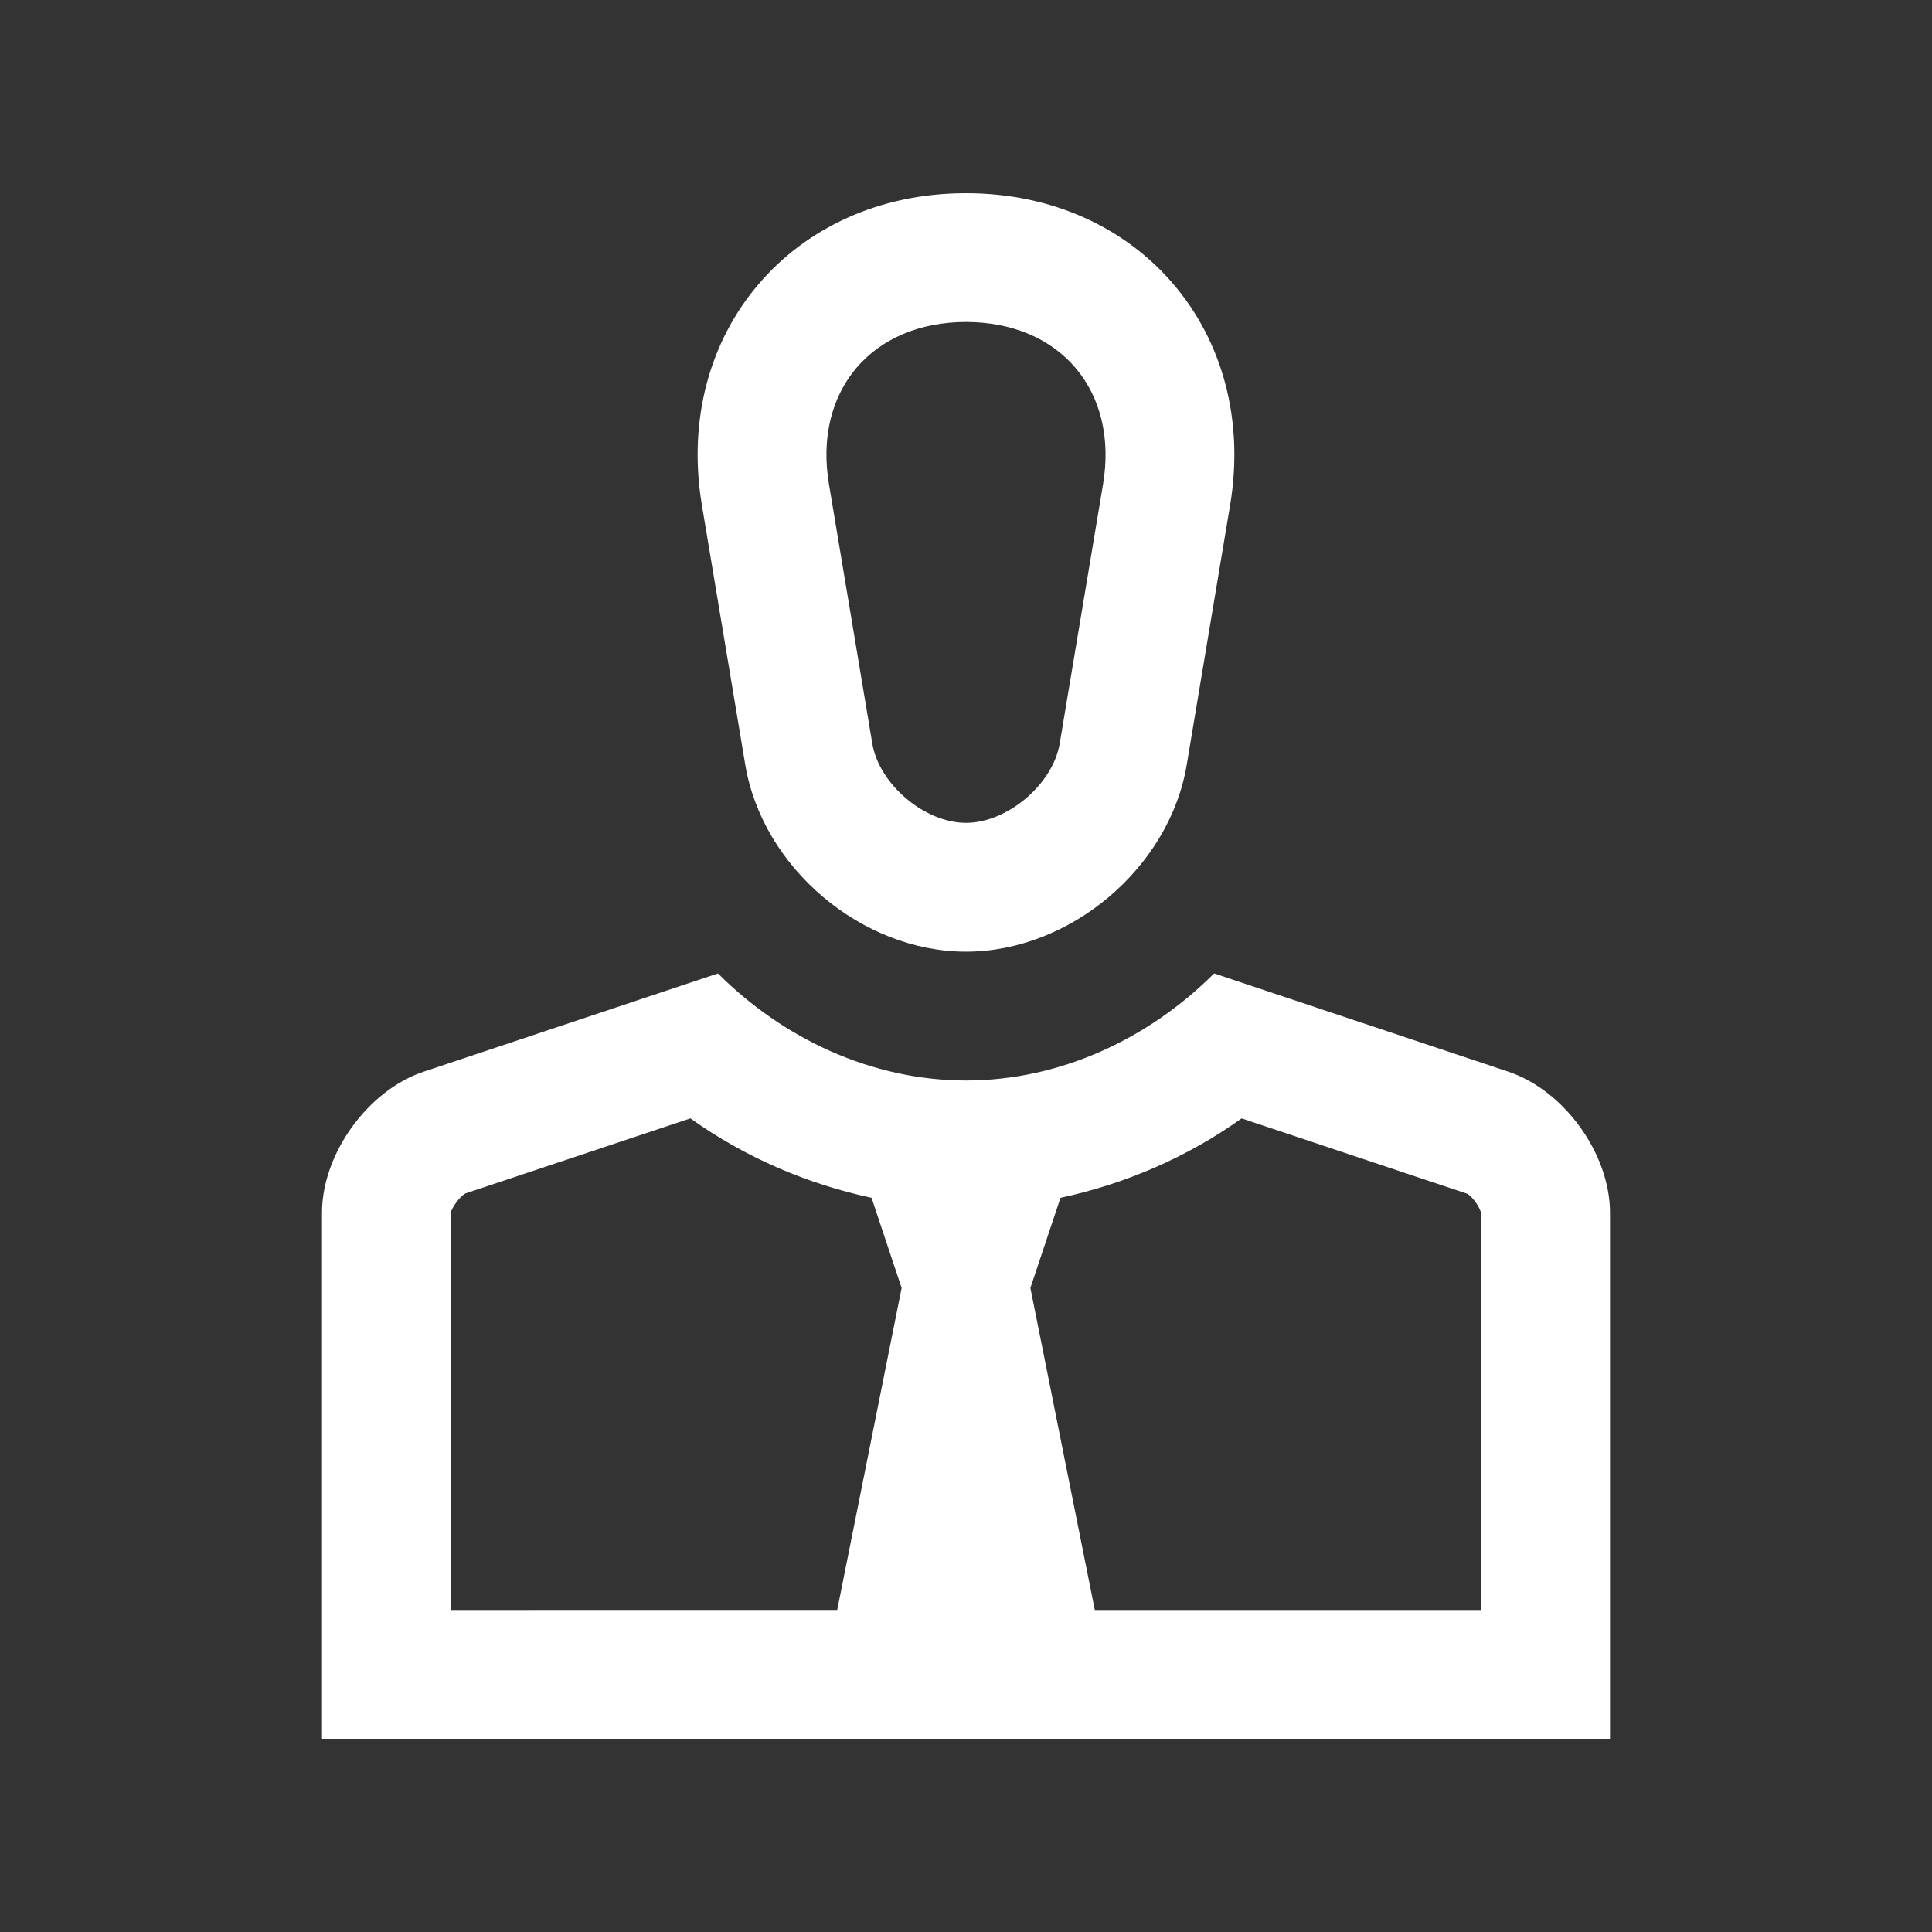
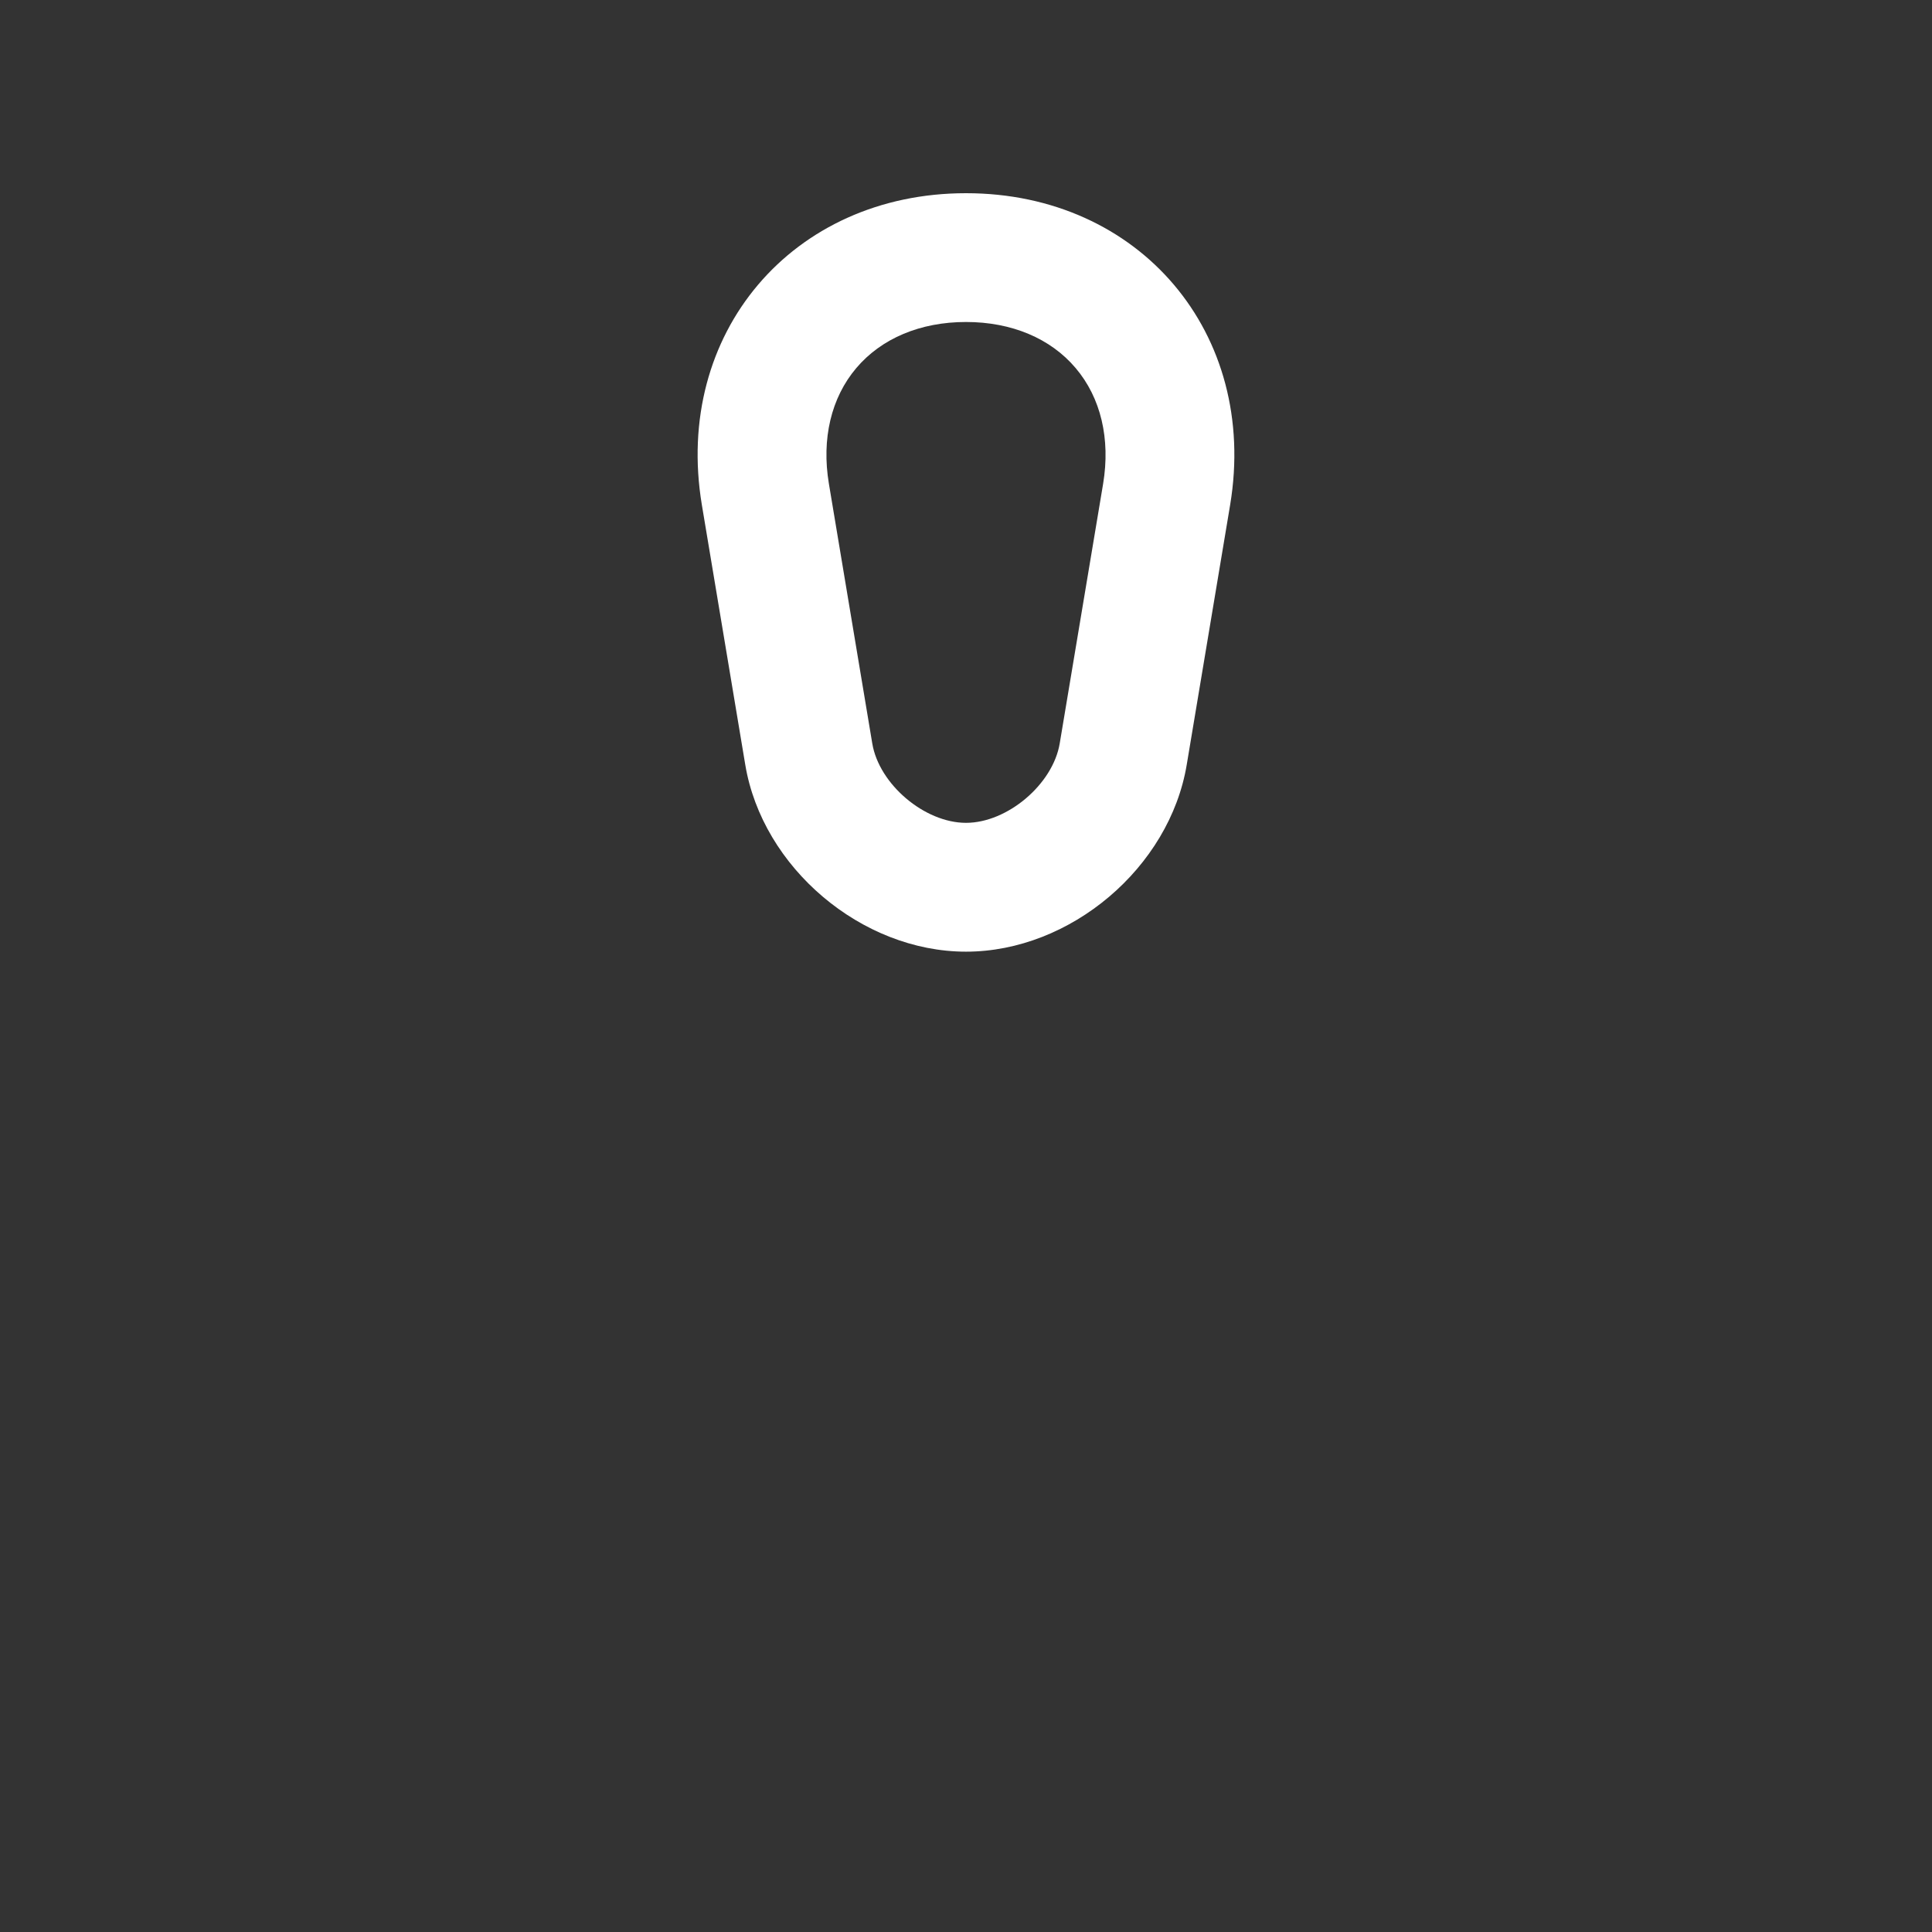
<svg xmlns="http://www.w3.org/2000/svg" xmlns:ns1="http://sodipodi.sourceforge.net/DTD/sodipodi-0.dtd" xmlns:ns2="http://www.inkscape.org/namespaces/inkscape" version="1.0" id="Layer_1" x="0px" y="0px" width="100" height="100" viewBox="0 0 100 100" enable-background="new 0 0 100 100" xml:space="preserve" ns1:docname="Businessman.svg" ns2:export-filename="Businessman_white.svg" ns2:export-xdpi="96" ns2:export-ydpi="96">
  <rect x="0" y="0" width="100" height="100" fill="#333333" stroke="none" />
  <defs id="defs2" />
  <ns1:namedview id="namedview2" pagecolor="#505050" bordercolor="#ffffff" borderopacity="1" ns2:showpageshadow="0" ns2:pageopacity="0" ns2:pagecheckerboard="1" ns2:deskcolor="#505050" />
  <path d="m 50,10 c -8.994,0 -15.149,7.259 -13.672,16.133 l 2.246,13.444 c 0.886,5.332 6.022,9.681 11.426,9.681 5.404,0 10.54,-4.349 11.426,-9.681 L 63.672,26.133 C 65.146,17.259 58.994,10 50,10 Z m 7.097,15.042 -2.246,13.437 C 54.499,40.595 52.142,42.59 50,42.59 c -2.142,0 -4.499,-1.995 -4.851,-4.107 L 42.903,25.035 c -0.387,-2.321 0.117,-4.45 1.42,-5.986 1.302,-1.536 3.316,-2.383 5.677,-2.383 2.361,0 4.375,0.847 5.674,2.383 1.305,1.537 1.809,3.666 1.423,5.993 z" id="path1" style="fill:#ffffff" />
-   <path d="M 78.06,55.466 62.842,50.384 C 59.466,53.76 54.88,55.925 50,55.925 c -4.876,0 -9.466,-2.165 -12.839,-5.541 L 21.94,55.466 c -2.897,0.963 -5.273,4.251 -5.273,7.311 V 90 H 83.333 V 62.776 c 0,-3.059 -2.373,-6.347 -5.273,-7.31 z M 23.333,83.333 V 62.776 c 0.046,-0.267 0.473,-0.859 0.762,-1.006 l 11.641,-3.883 c 2.846,2.034 6.059,3.398 9.375,4.111 l 1.557,4.668 -3.334,16.666 H 23.333 Z m 53.334,0 h -20 L 53.333,66.667 54.89,61.999 c 3.316,-0.713 6.529,-2.077 9.375,-4.111 l 11.683,3.902 c 0.247,0.127 0.677,0.72 0.723,1.042 z" id="path2" style="fill:#ffffff" />
</svg>